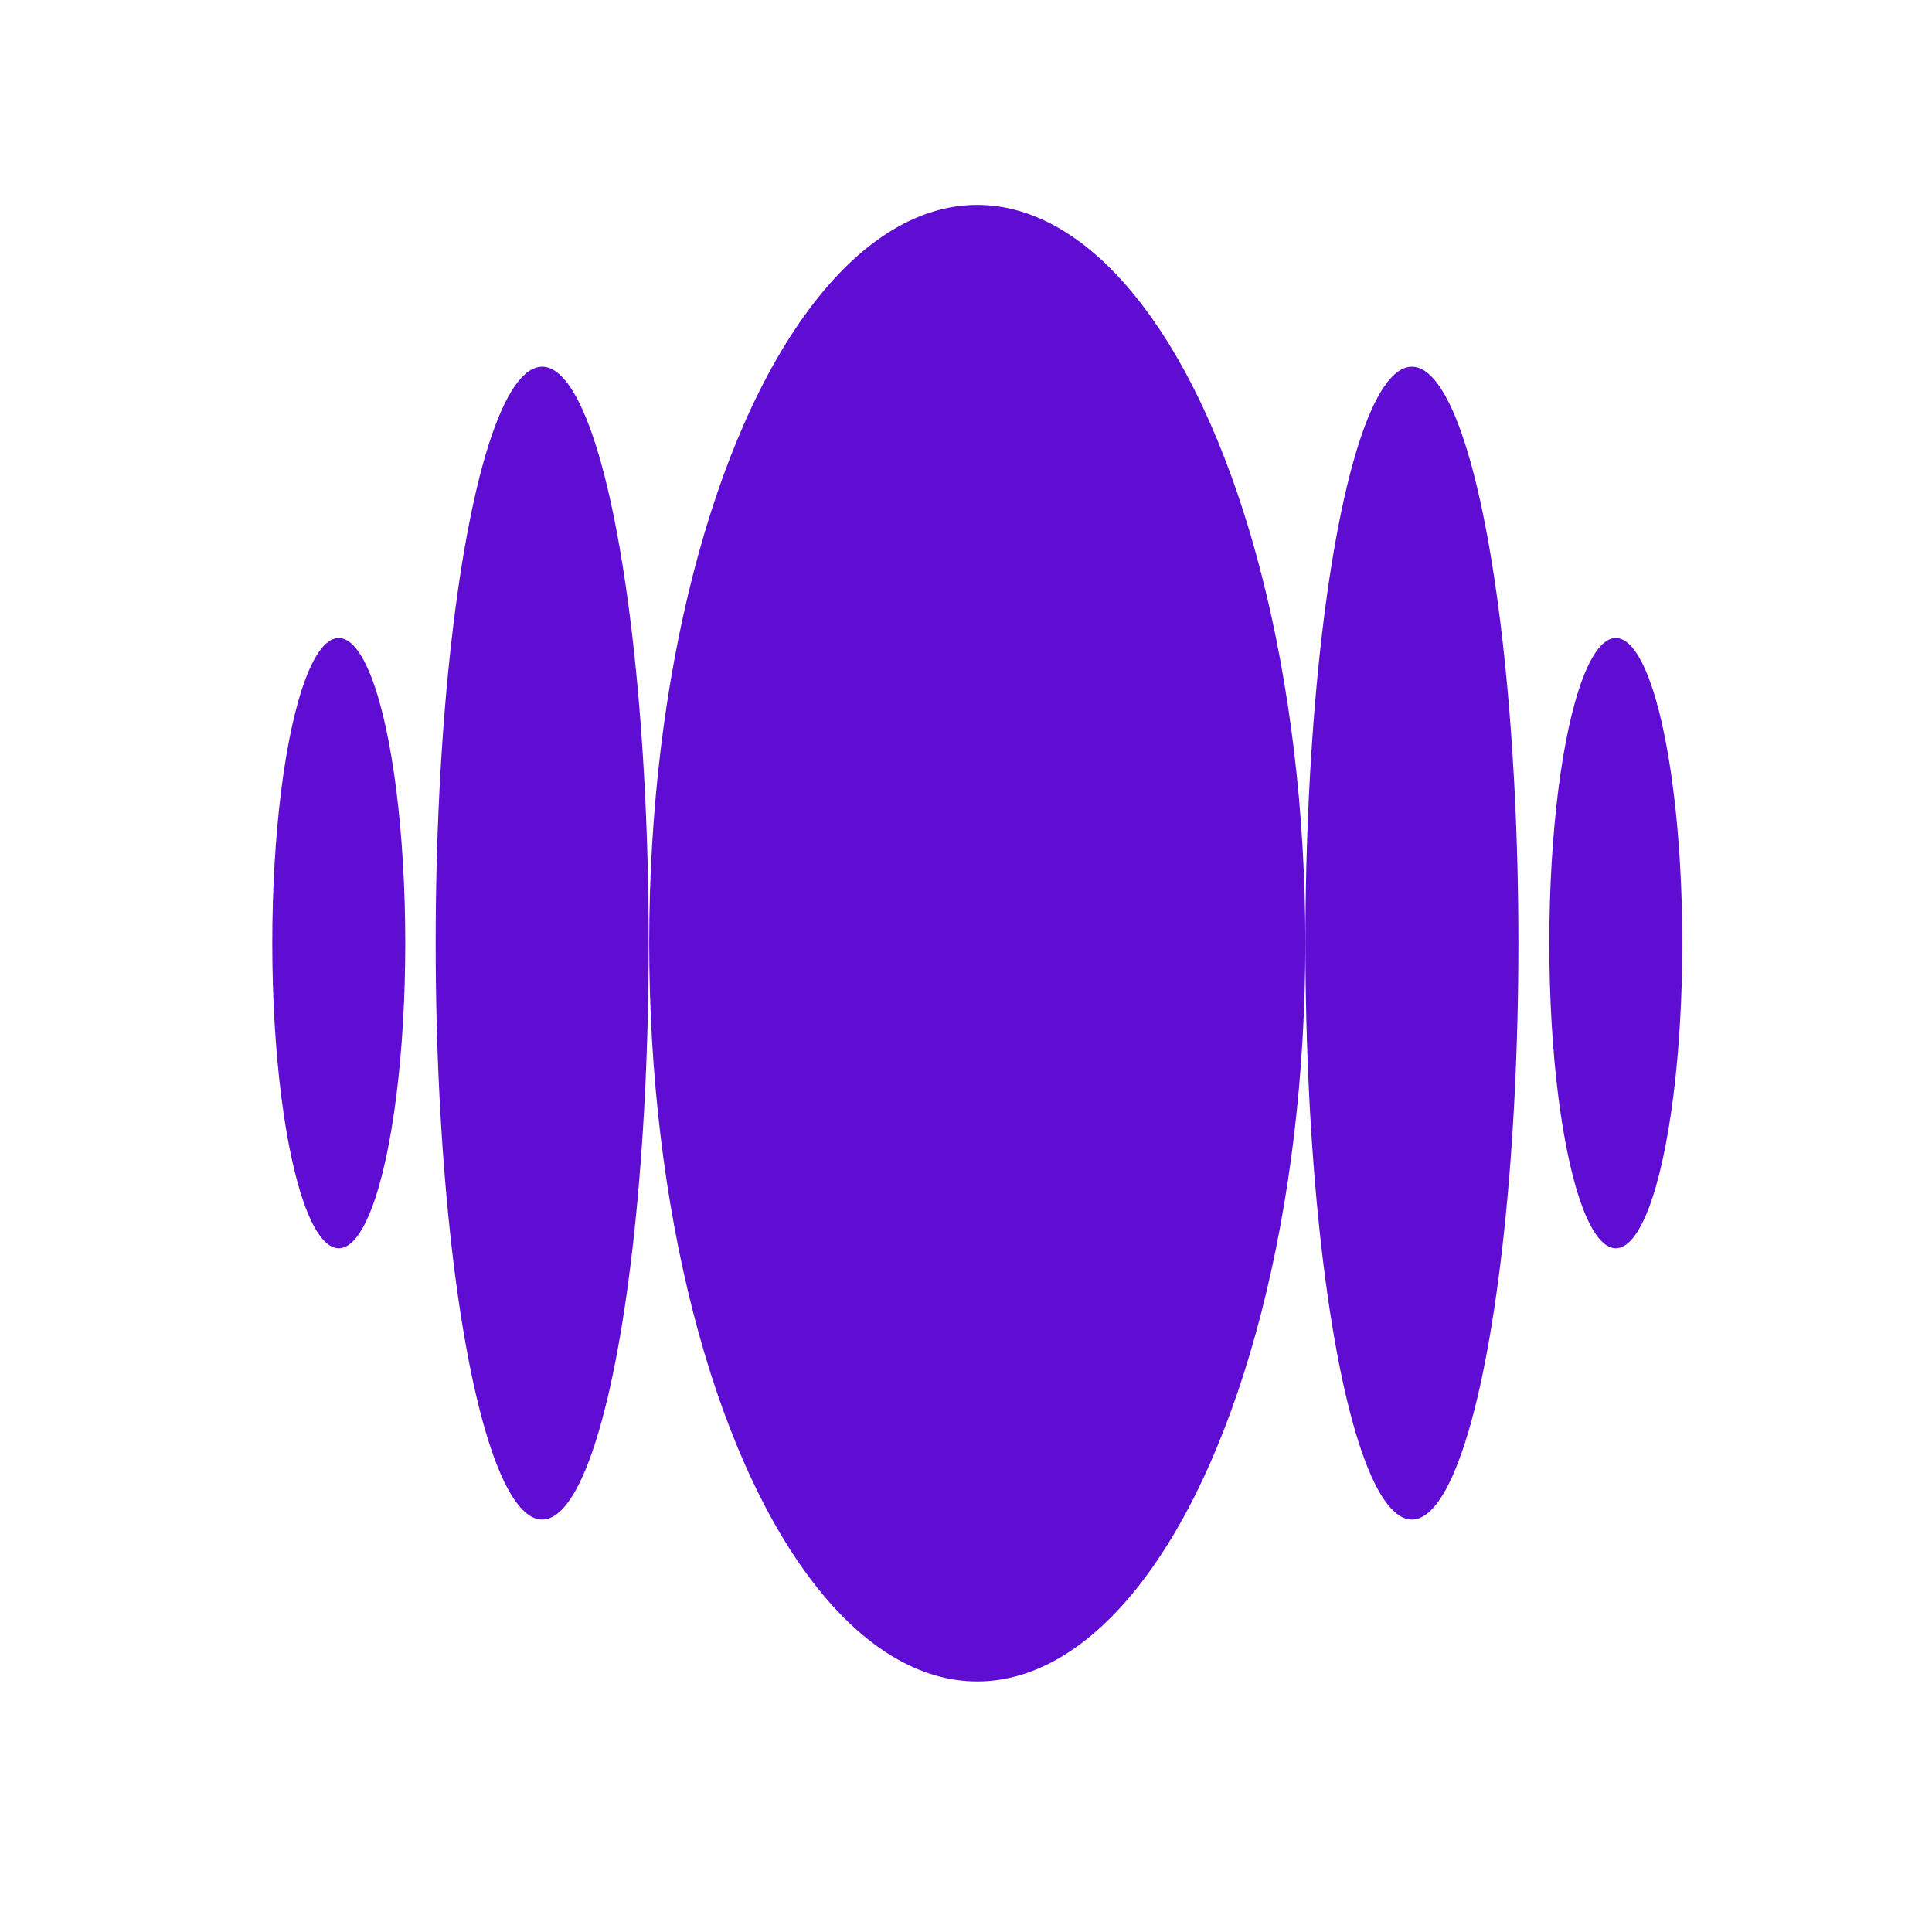
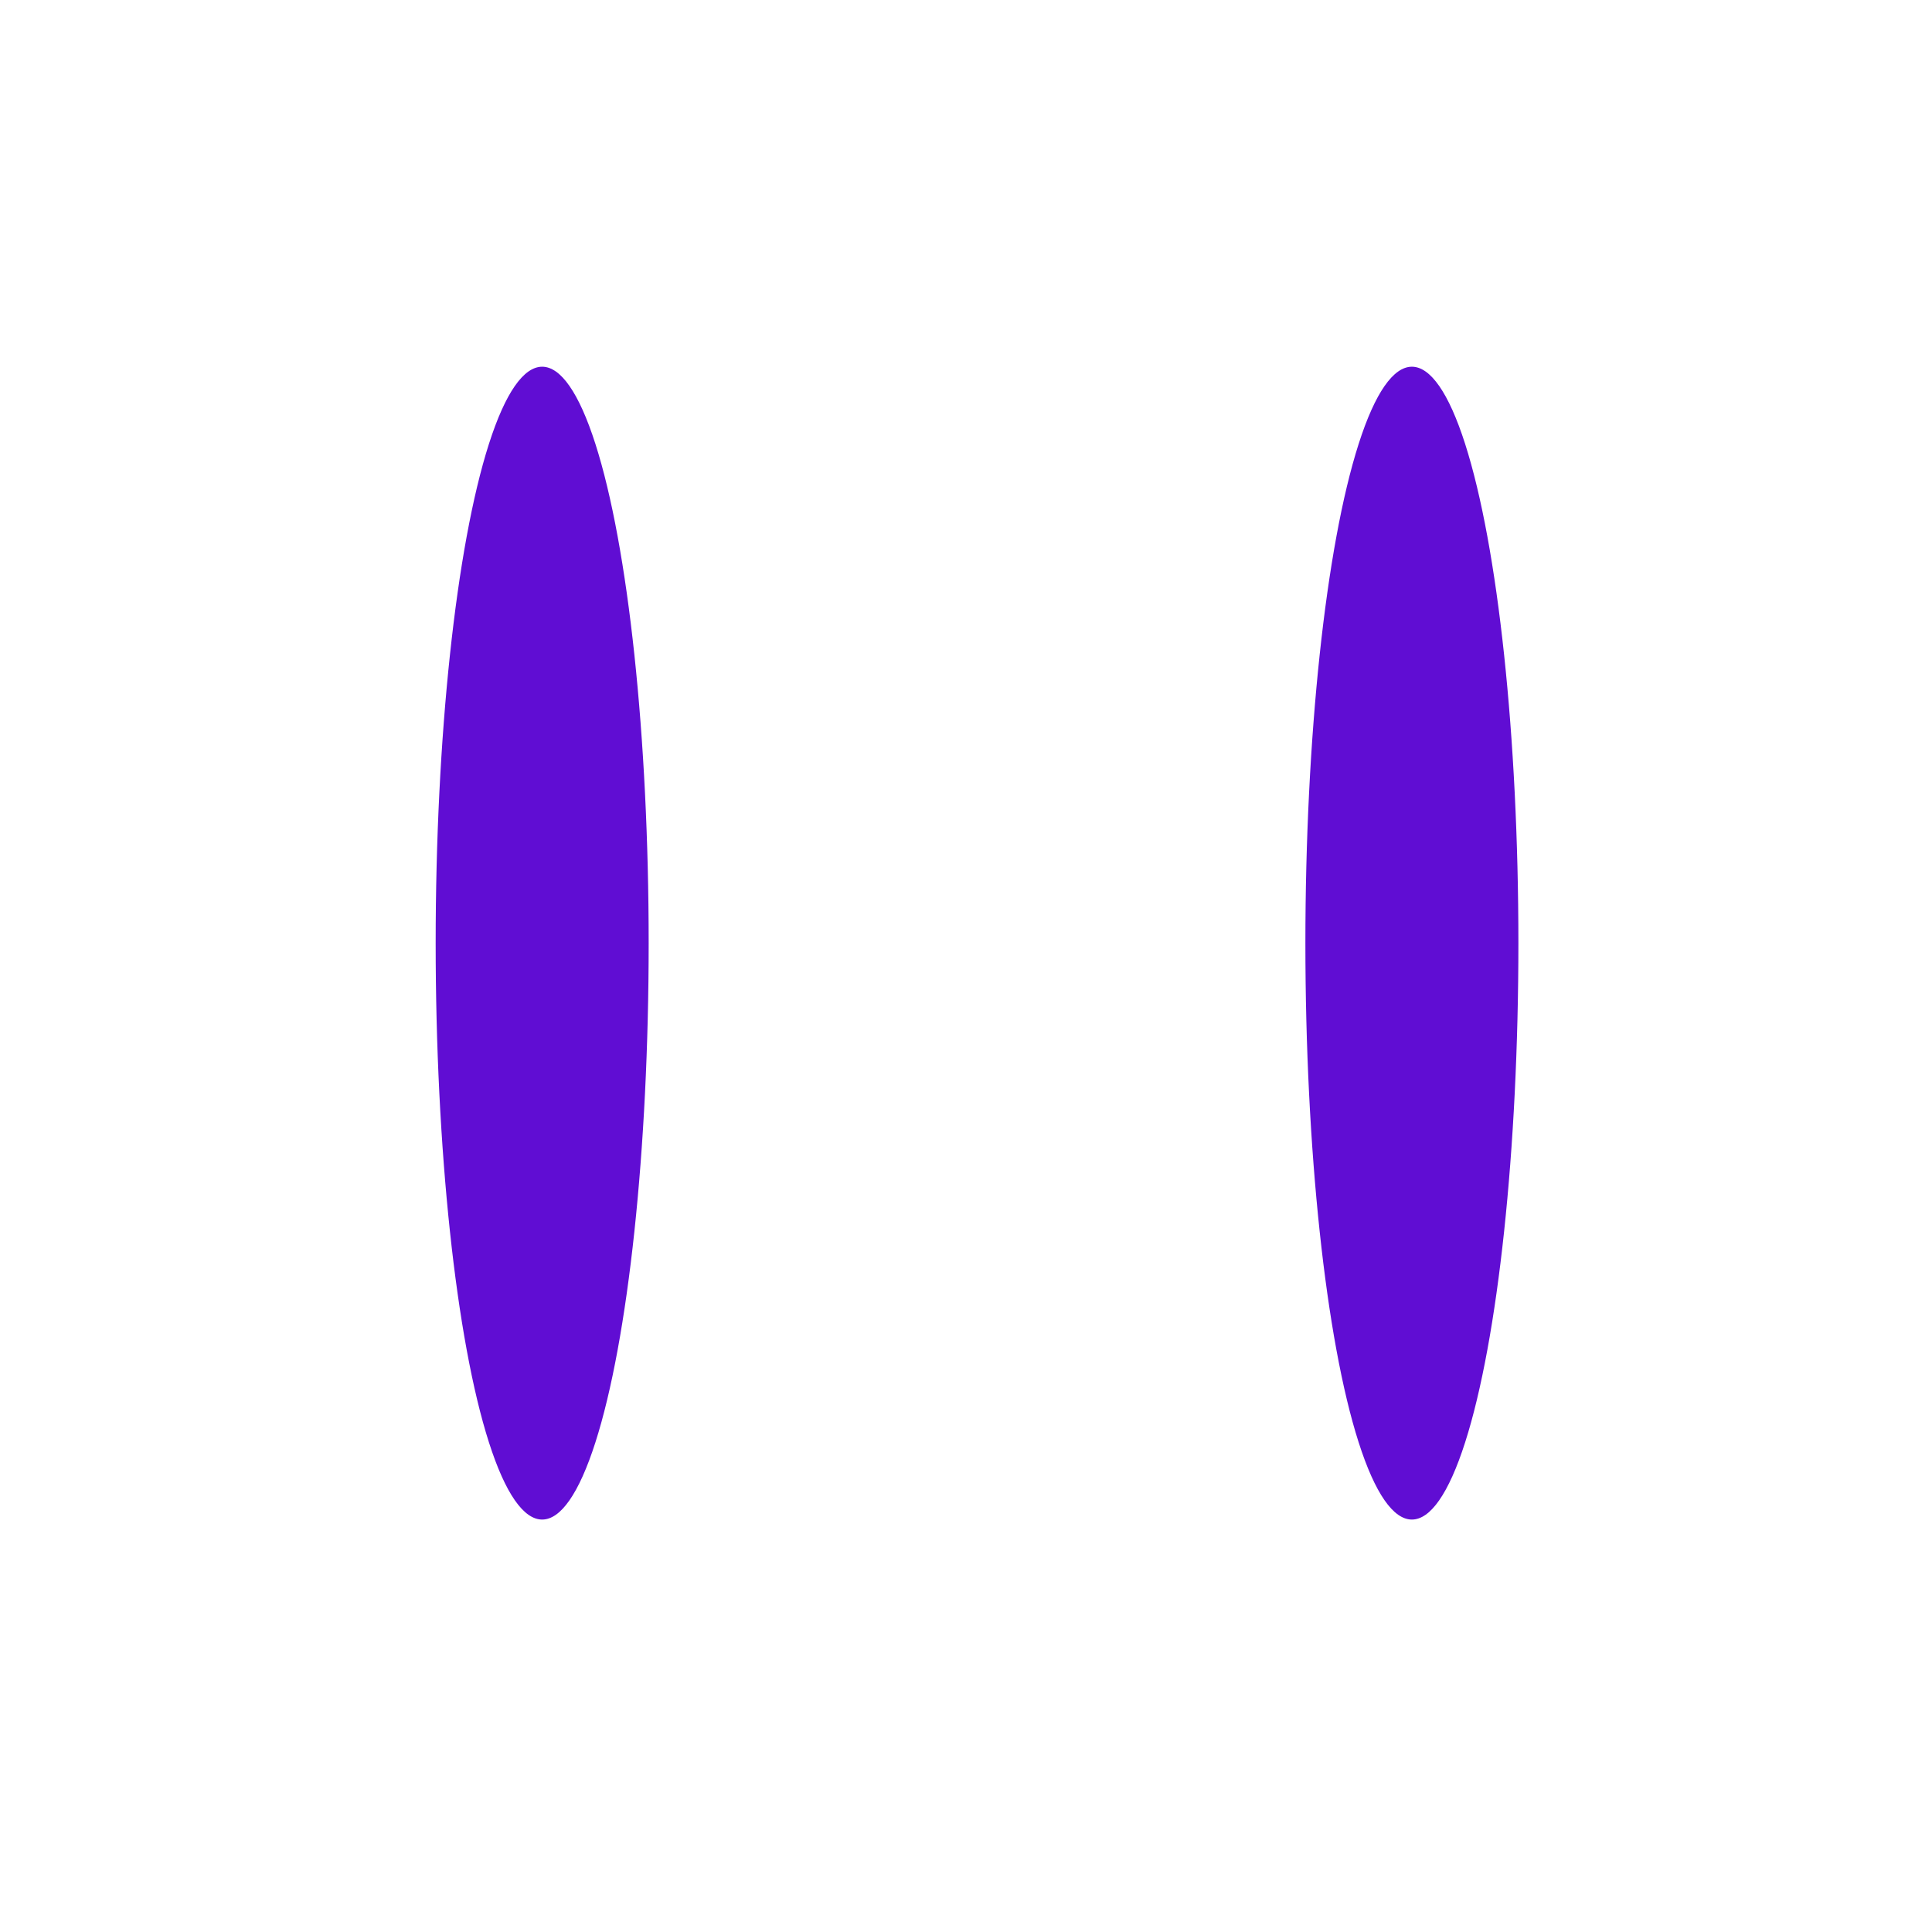
<svg xmlns="http://www.w3.org/2000/svg" width="48" height="48" viewBox="0 0 48 48" fill="none">
-   <ellipse cx="24.28" cy="23.433" rx="8.151" ry="18.342" fill="#600DD3" />
-   <ellipse cx="8.417" cy="23.432" rx="1.652" ry="7.581" fill="#600DD3" />
-   <ellipse cx="40.144" cy="23.432" rx="1.652" ry="7.581" fill="#600DD3" />
  <ellipse cx="13.47" cy="23.432" rx="2.646" ry="14.321" fill="#600DD3" />
  <ellipse cx="35.078" cy="23.432" rx="2.646" ry="14.321" fill="#600DD3" />
</svg>